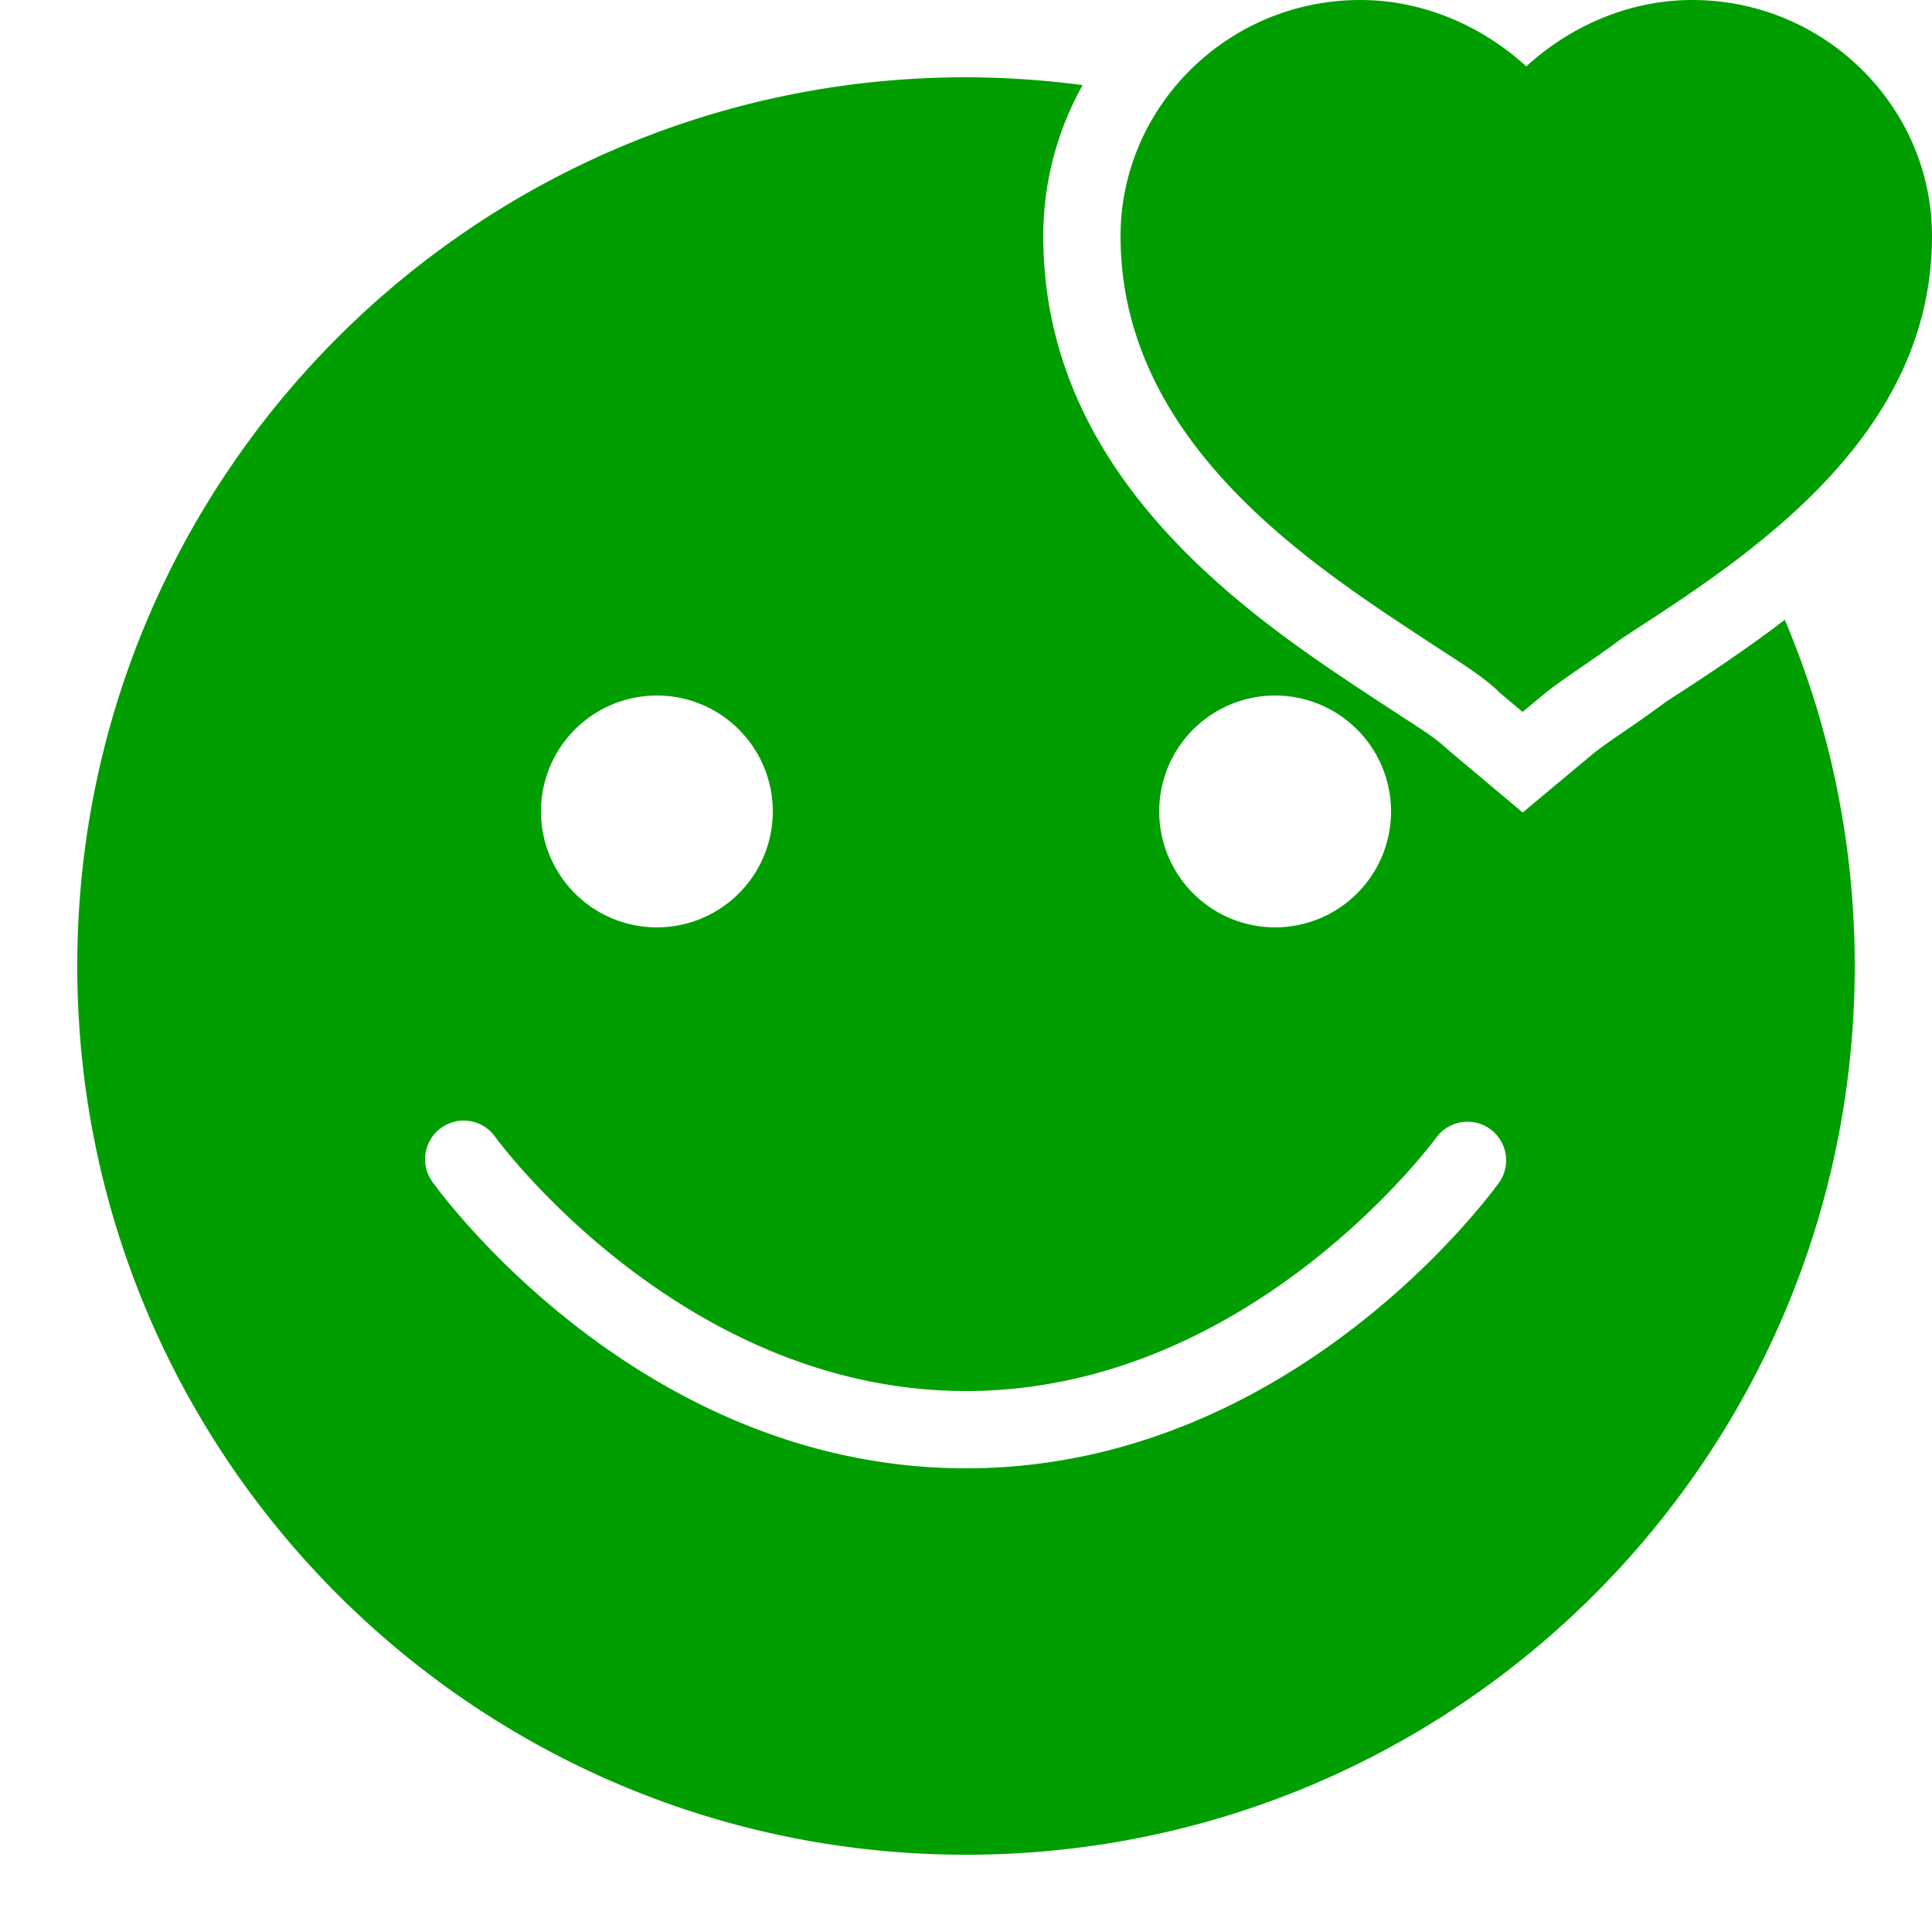
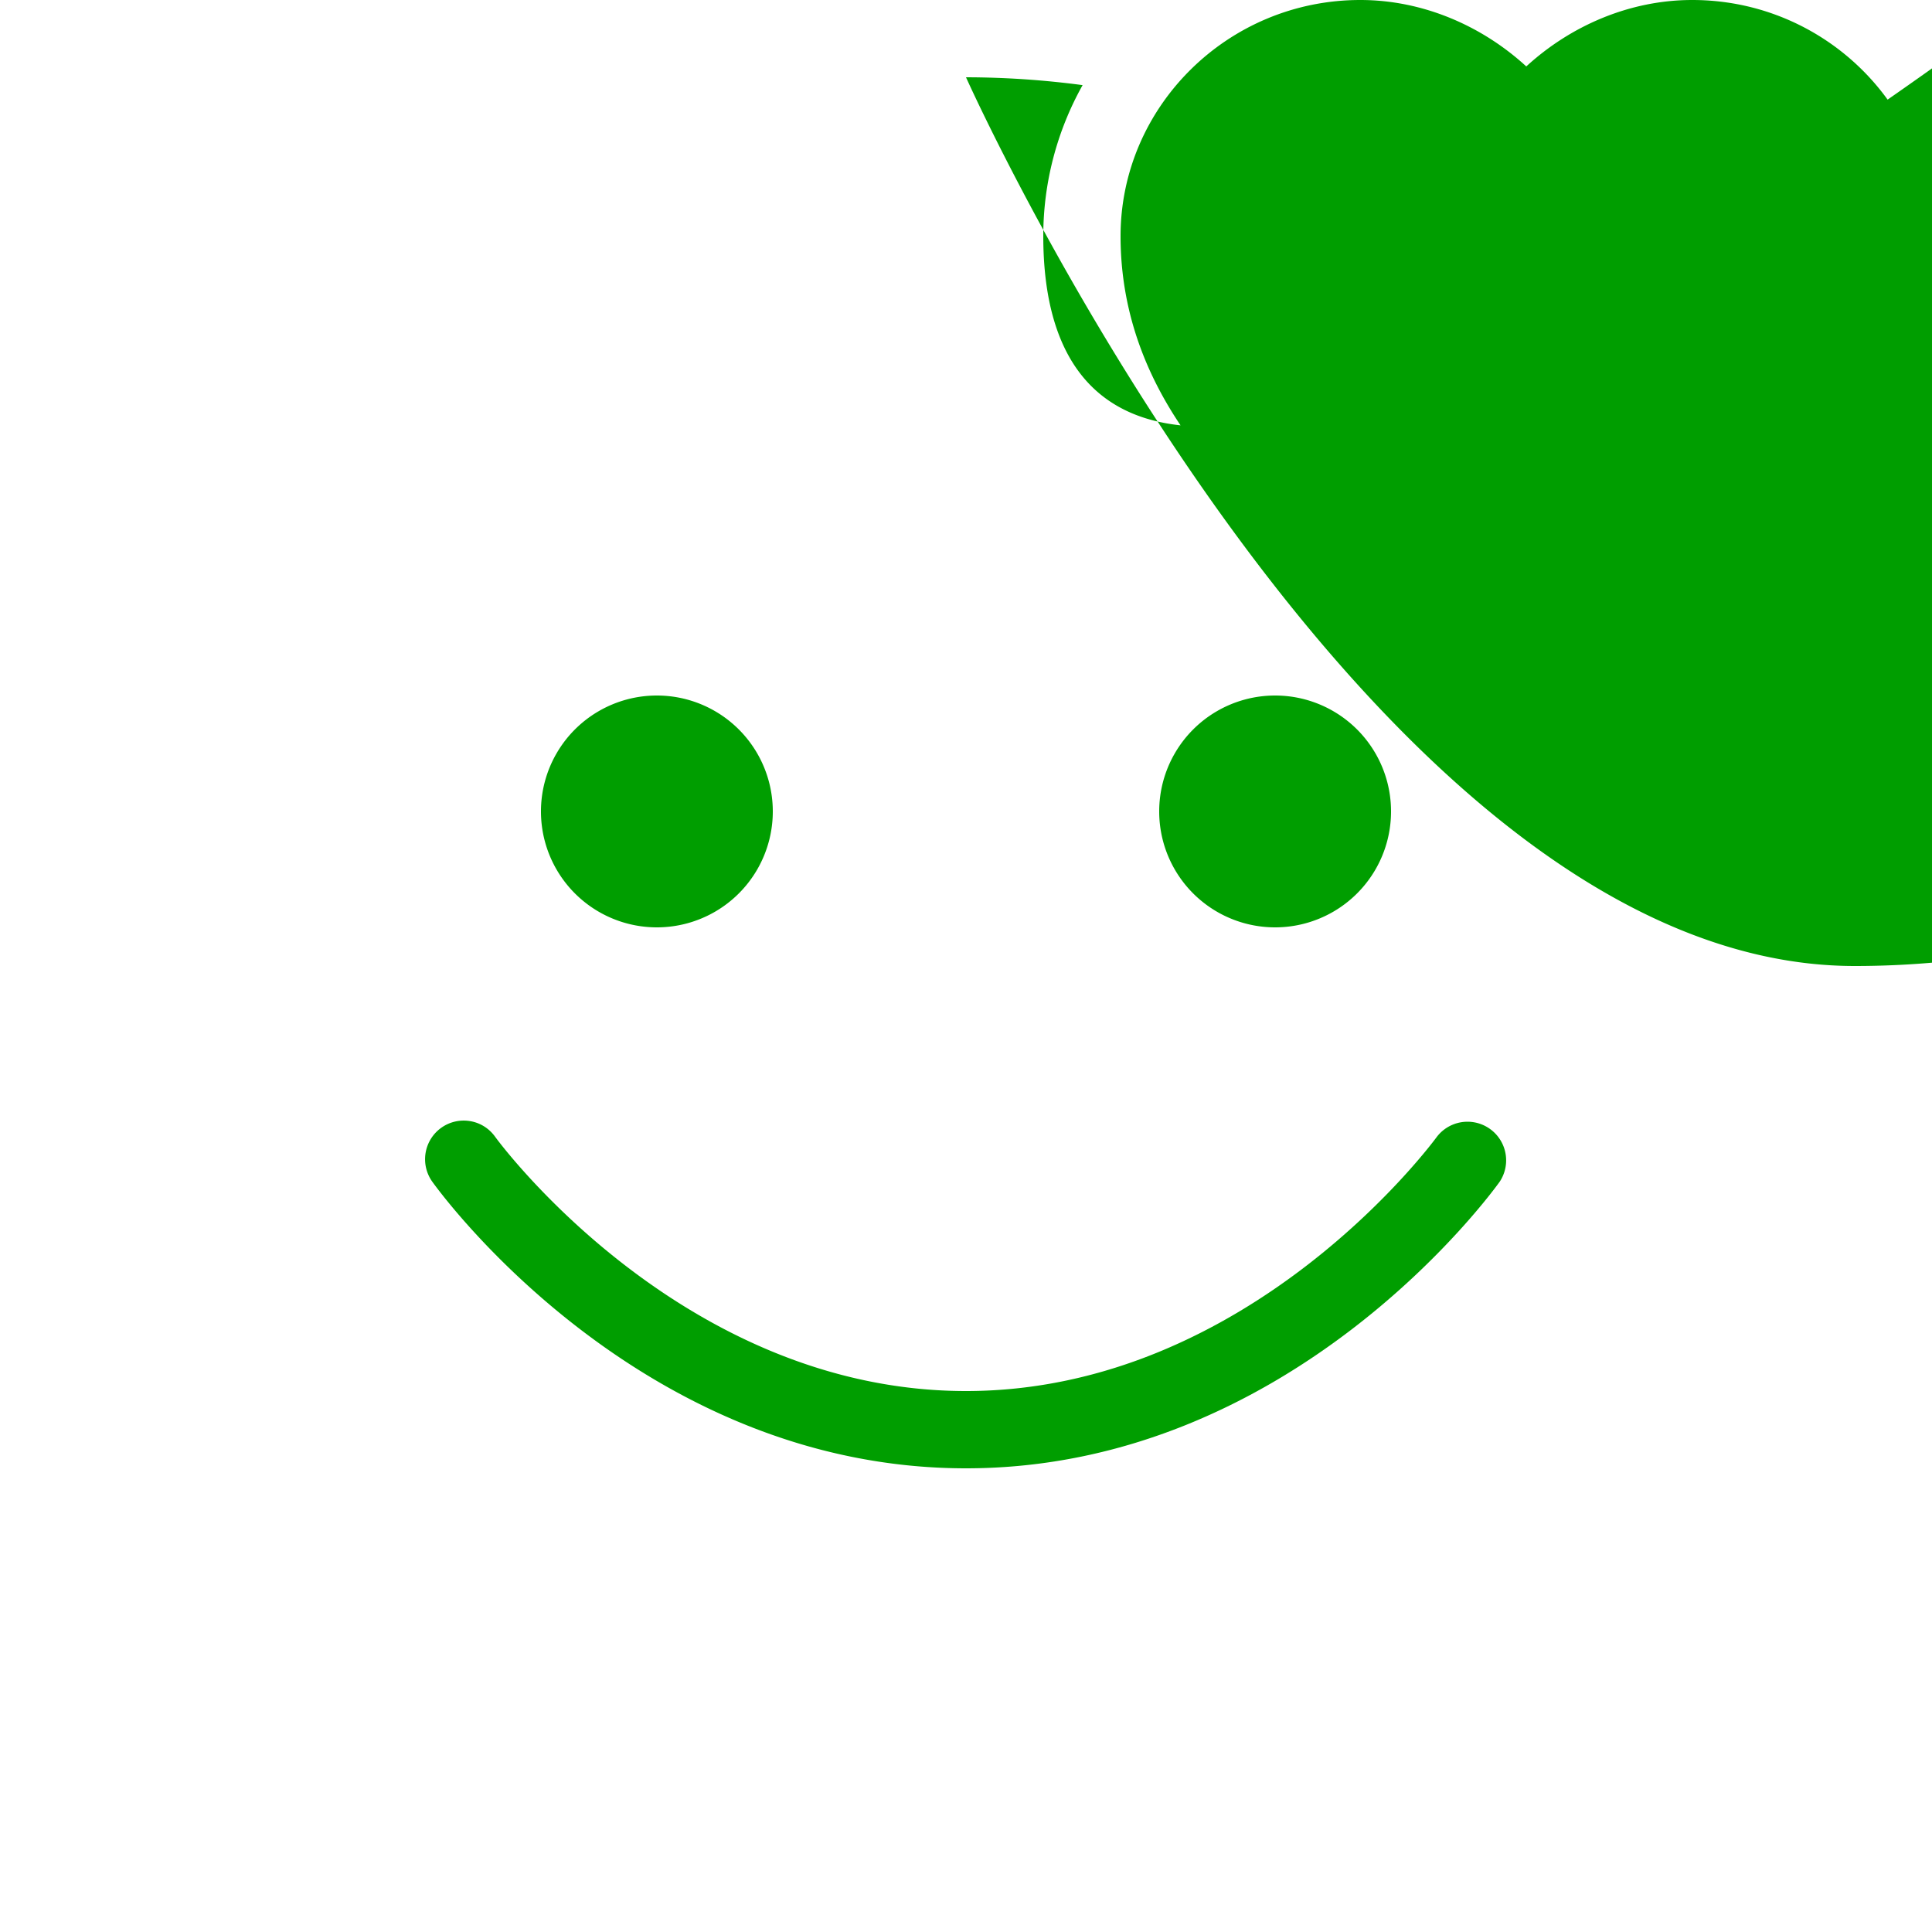
<svg xmlns="http://www.w3.org/2000/svg" fill="#009E00" viewBox="0 0 50 50" width="136" height="136">
-   <path d="M35.205 0C31.768 0 29 2.768 29 6.11c0 5.25 4.772 8.399 7.826 10.404.86.573 1.528.954 2.006 1.431l.572.479.575-.479c.477-.382 1.24-.858 2.003-1.431C45.226 14.414 50 11.359 50 6.109 50 2.77 47.232 0 43.795 0c-1.623 0-3.15.669-4.295 1.719C38.355.669 36.827 0 35.205 0zM25 2C12.297 2 2 12.297 2 25s10.297 23 23 23 23-10.297 23-23c0-3.178-.645-6.207-1.81-8.96-1.08.827-2.153 1.526-3.06 2.112a34.62 34.62 0 01-1.089.772c-.315.217-.6.41-.814.584l-1.82 1.52-1.987-1.669c-.217-.217-.61-.47-1.108-.793l-.593-.388C32.466 16.044 27 12.458 27 6.109a7.98 7.98 0 011.018-3.906A23.1 23.1 0 0025 2zm-8 16a3 3 0 110 6 3 3 0 010-6zm16 0a3 3 0 110 6 3 3 0 010-6zM12.164 29.014c.253.041.488.18.649.404C12.858 29.484 17.628 36 25 36c7.372 0 12.14-6.516 12.188-6.582a1 1 0 011.626 1.162C38.597 30.883 33.418 38 25 38s-13.597-7.117-13.814-7.42a1 1 0 01.978-1.566z" />
+   <path d="M35.205 0C31.768 0 29 2.768 29 6.11c0 5.25 4.772 8.399 7.826 10.404.86.573 1.528.954 2.006 1.431l.572.479.575-.479c.477-.382 1.24-.858 2.003-1.431C45.226 14.414 50 11.359 50 6.109 50 2.77 47.232 0 43.795 0c-1.623 0-3.15.669-4.295 1.719C38.355.669 36.827 0 35.205 0zM25 2s10.297 23 23 23 23-10.297 23-23c0-3.178-.645-6.207-1.81-8.96-1.08.827-2.153 1.526-3.06 2.112a34.62 34.62 0 01-1.089.772c-.315.217-.6.41-.814.584l-1.82 1.52-1.987-1.669c-.217-.217-.61-.47-1.108-.793l-.593-.388C32.466 16.044 27 12.458 27 6.109a7.98 7.98 0 011.018-3.906A23.1 23.1 0 0025 2zm-8 16a3 3 0 110 6 3 3 0 010-6zm16 0a3 3 0 110 6 3 3 0 010-6zM12.164 29.014c.253.041.488.18.649.404C12.858 29.484 17.628 36 25 36c7.372 0 12.14-6.516 12.188-6.582a1 1 0 011.626 1.162C38.597 30.883 33.418 38 25 38s-13.597-7.117-13.814-7.42a1 1 0 01.978-1.566z" />
</svg>